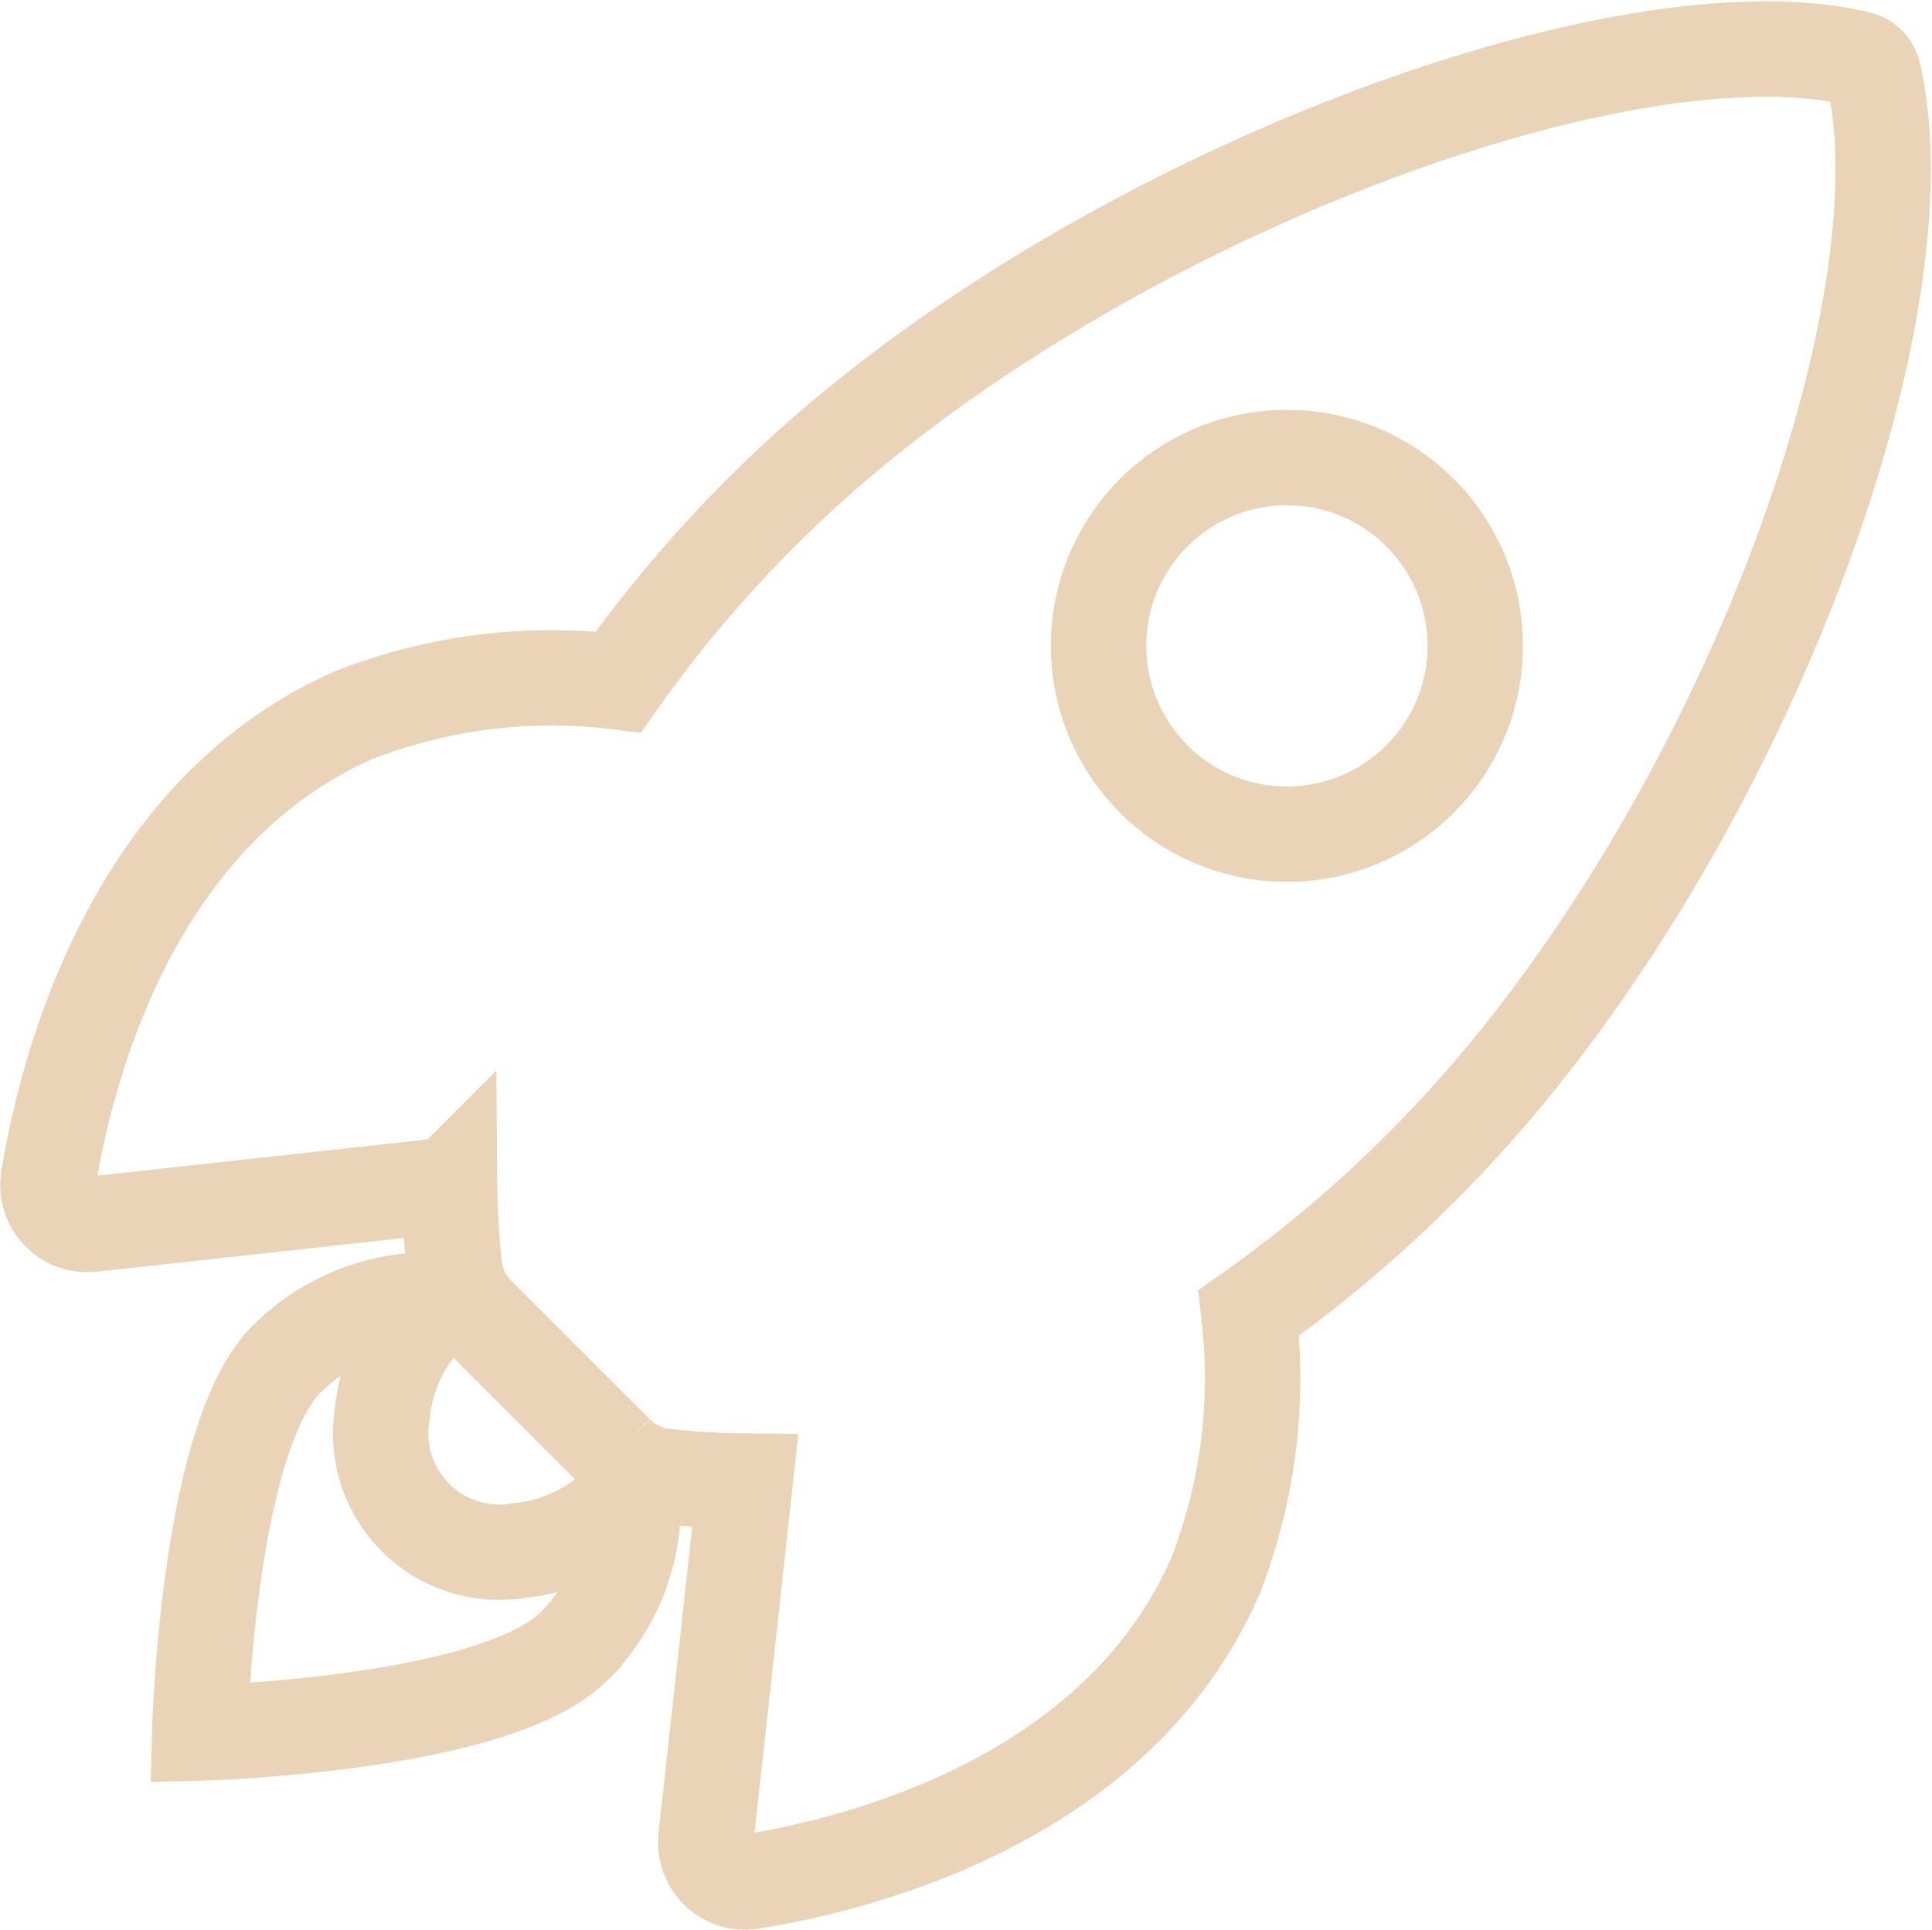
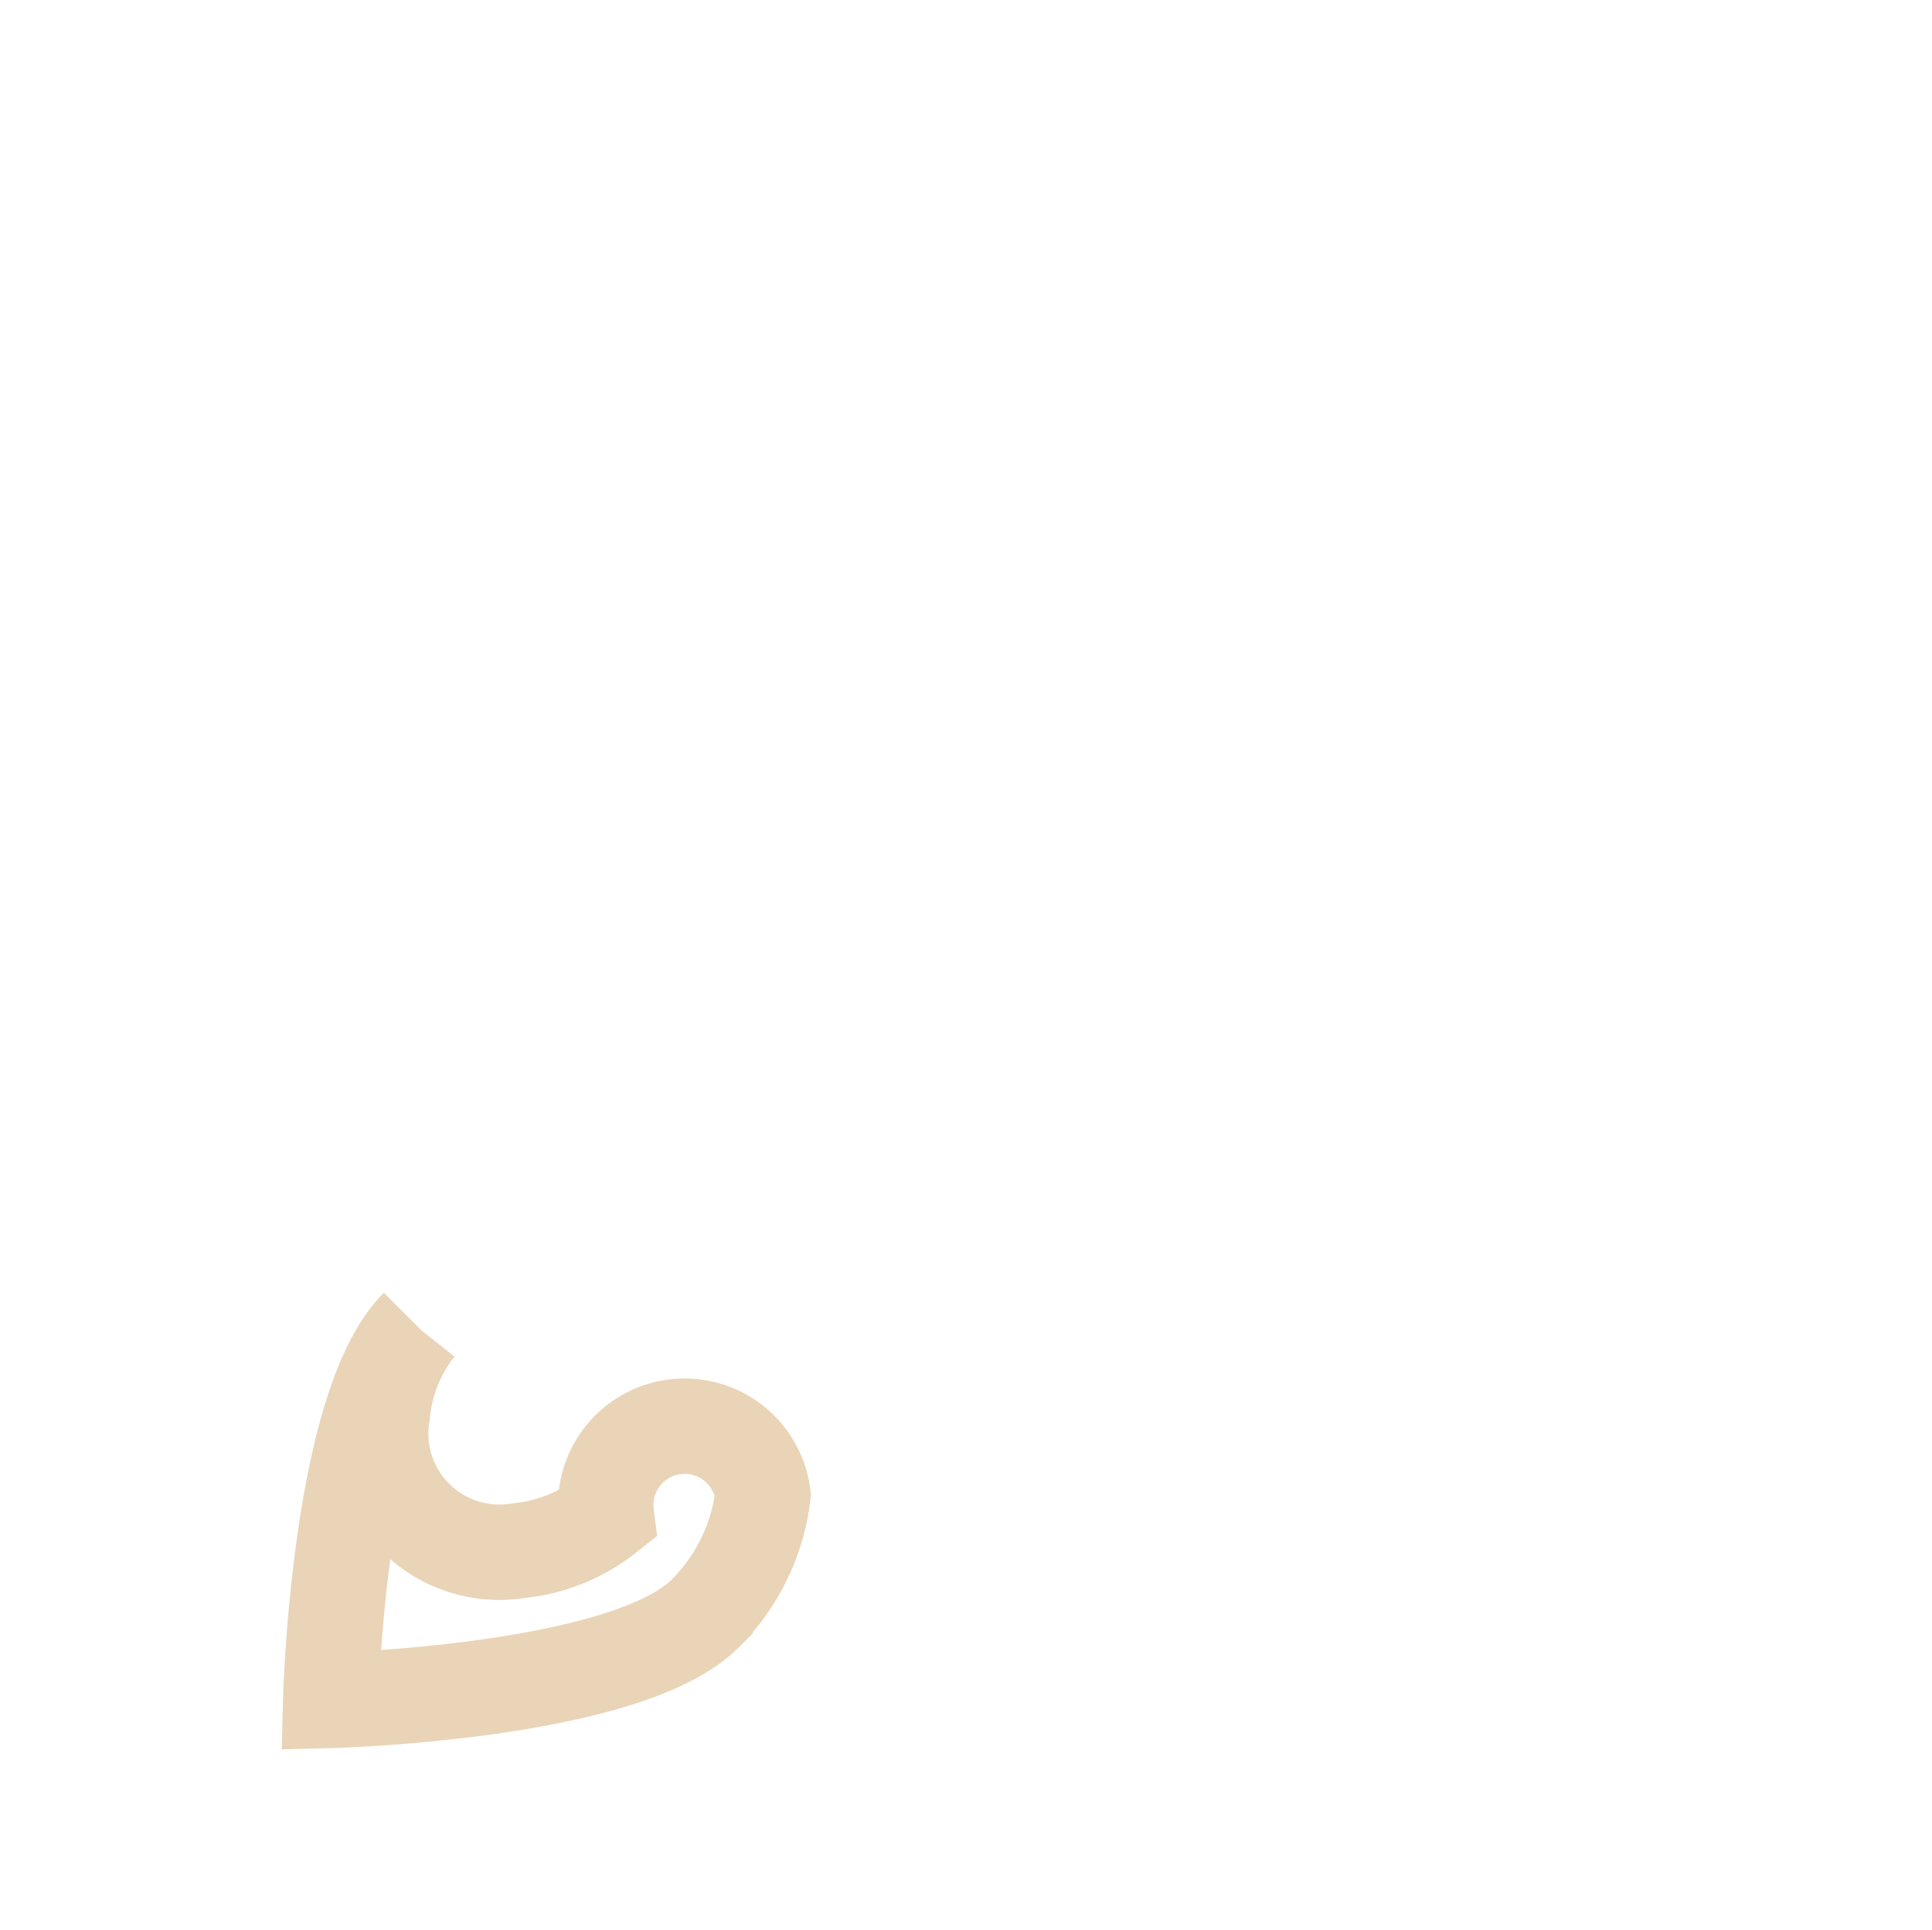
<svg xmlns="http://www.w3.org/2000/svg" width="40.497" height="40.468" viewBox="0 0 40.497 40.468">
  <g id="Icon_ionic-ios-rocket" data-name="Icon ionic-ios-rocket" transform="translate(1.004 1.028)">
-     <path id="Path_583" data-name="Path 583" d="M41.632,3.894a.408.408,0,0,0-.305-.314C36.3,2.35,24.677,6.732,18.382,13.027a27.212,27.212,0,0,0-3.06,3.615,11.386,11.386,0,0,0-5.537.693c-4.668,2.052-6.027,7.414-6.406,9.716a.828.828,0,0,0,.906.961l7.5-.823a16.667,16.667,0,0,0,.1,1.692,1.678,1.678,0,0,0,.49,1.026l2.9,2.9a1.678,1.678,0,0,0,1.026.49,16.635,16.635,0,0,0,1.682.1l-.823,7.488a.828.828,0,0,0,.961.906c2.3-.37,7.673-1.729,9.716-6.4a11.438,11.438,0,0,0,.7-5.519,27.256,27.256,0,0,0,3.624-3.06C38.489,20.534,42.843,9.172,41.632,3.894ZM26.545,18.676a3.948,3.948,0,1,1,5.584,0A3.945,3.945,0,0,1,26.545,18.676Z" transform="translate(-3.366 -3.372)" fill="none" stroke="#ead4b7" stroke-width="2" />
-     <path id="Path_584" data-name="Path 584" d="M14.31,27.828h0a3.507,3.507,0,0,1-1.83.74A2.488,2.488,0,0,1,9.614,25.7a3.438,3.438,0,0,1,.73-1.821l.009-.009a.309.309,0,0,0-.259-.527,4.25,4.25,0,0,0-2.487,1.211c-1.664,1.664-1.821,7.839-1.821,7.839s6.185-.157,7.849-1.821a4.222,4.222,0,0,0,1.211-2.487A.316.316,0,0,0,14.31,27.828Z" transform="translate(-2.604 2.914)" fill="none" stroke="#ead4b7" stroke-width="2" />
+     <path id="Path_584" data-name="Path 584" d="M14.31,27.828h0a3.507,3.507,0,0,1-1.83.74A2.488,2.488,0,0,1,9.614,25.7a3.438,3.438,0,0,1,.73-1.821l.009-.009c-1.664,1.664-1.821,7.839-1.821,7.839s6.185-.157,7.849-1.821a4.222,4.222,0,0,0,1.211-2.487A.316.316,0,0,0,14.31,27.828Z" transform="translate(-2.604 2.914)" fill="none" stroke="#ead4b7" stroke-width="2" />
  </g>
</svg>